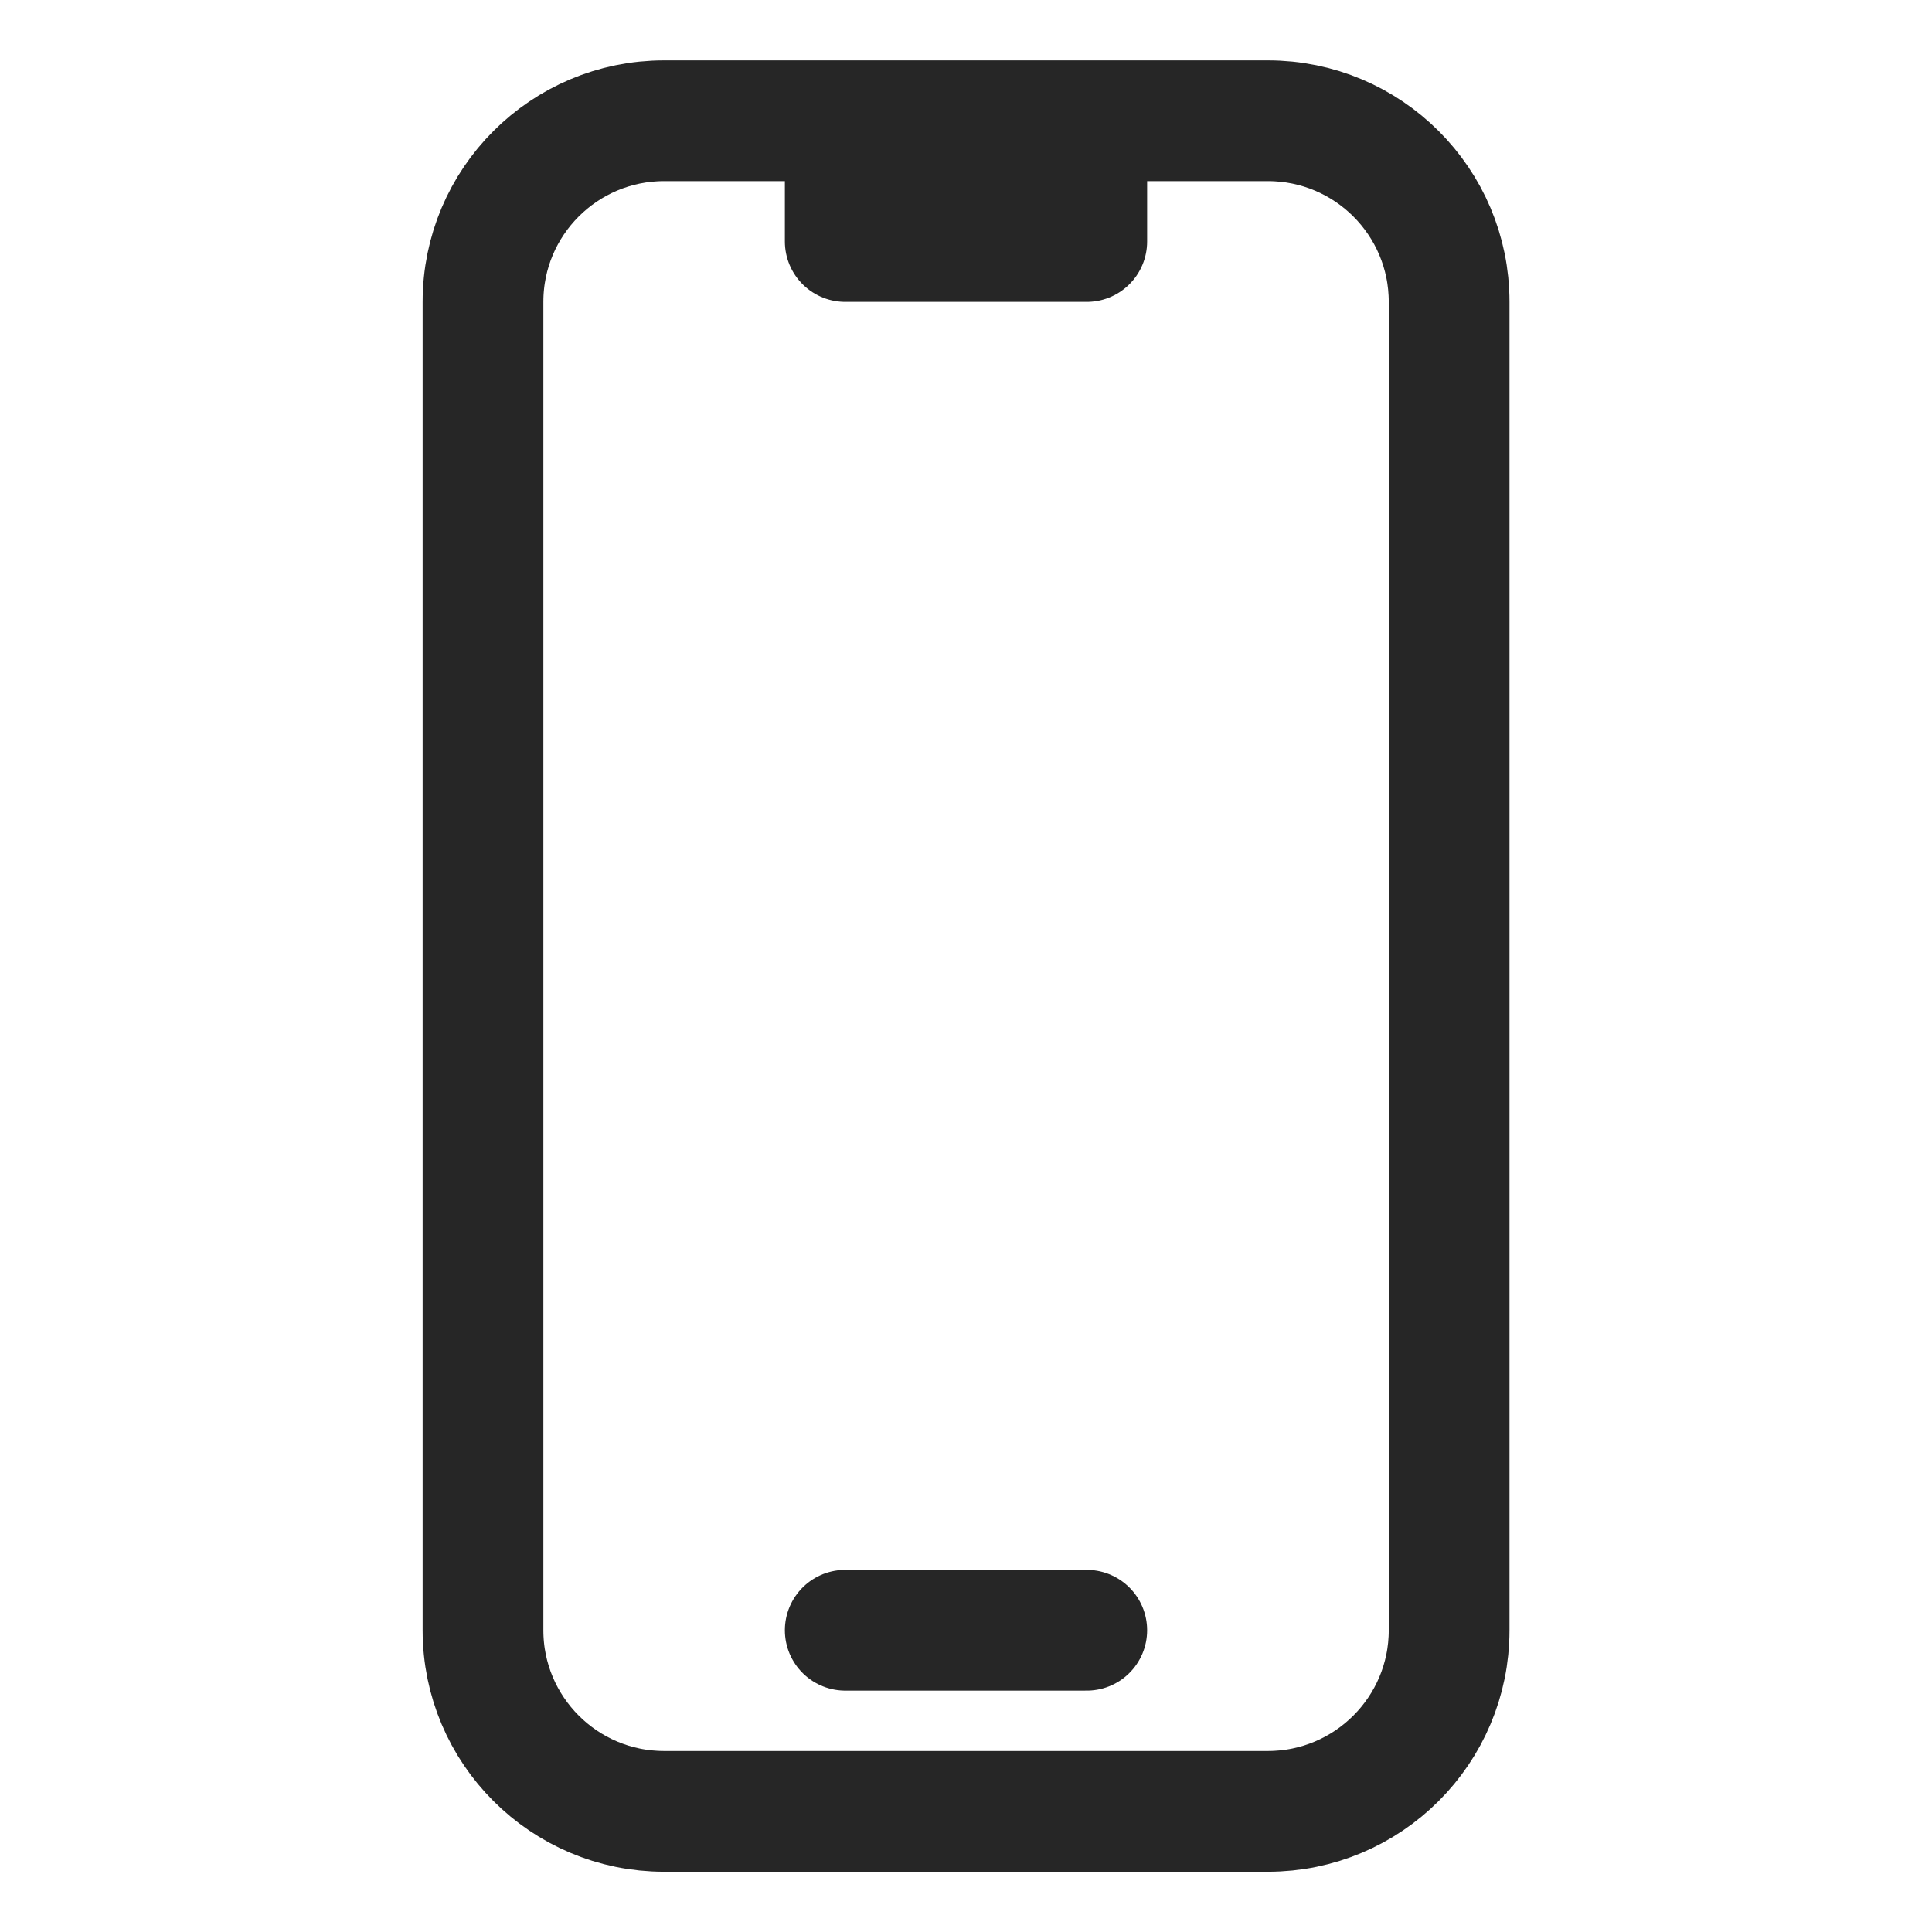
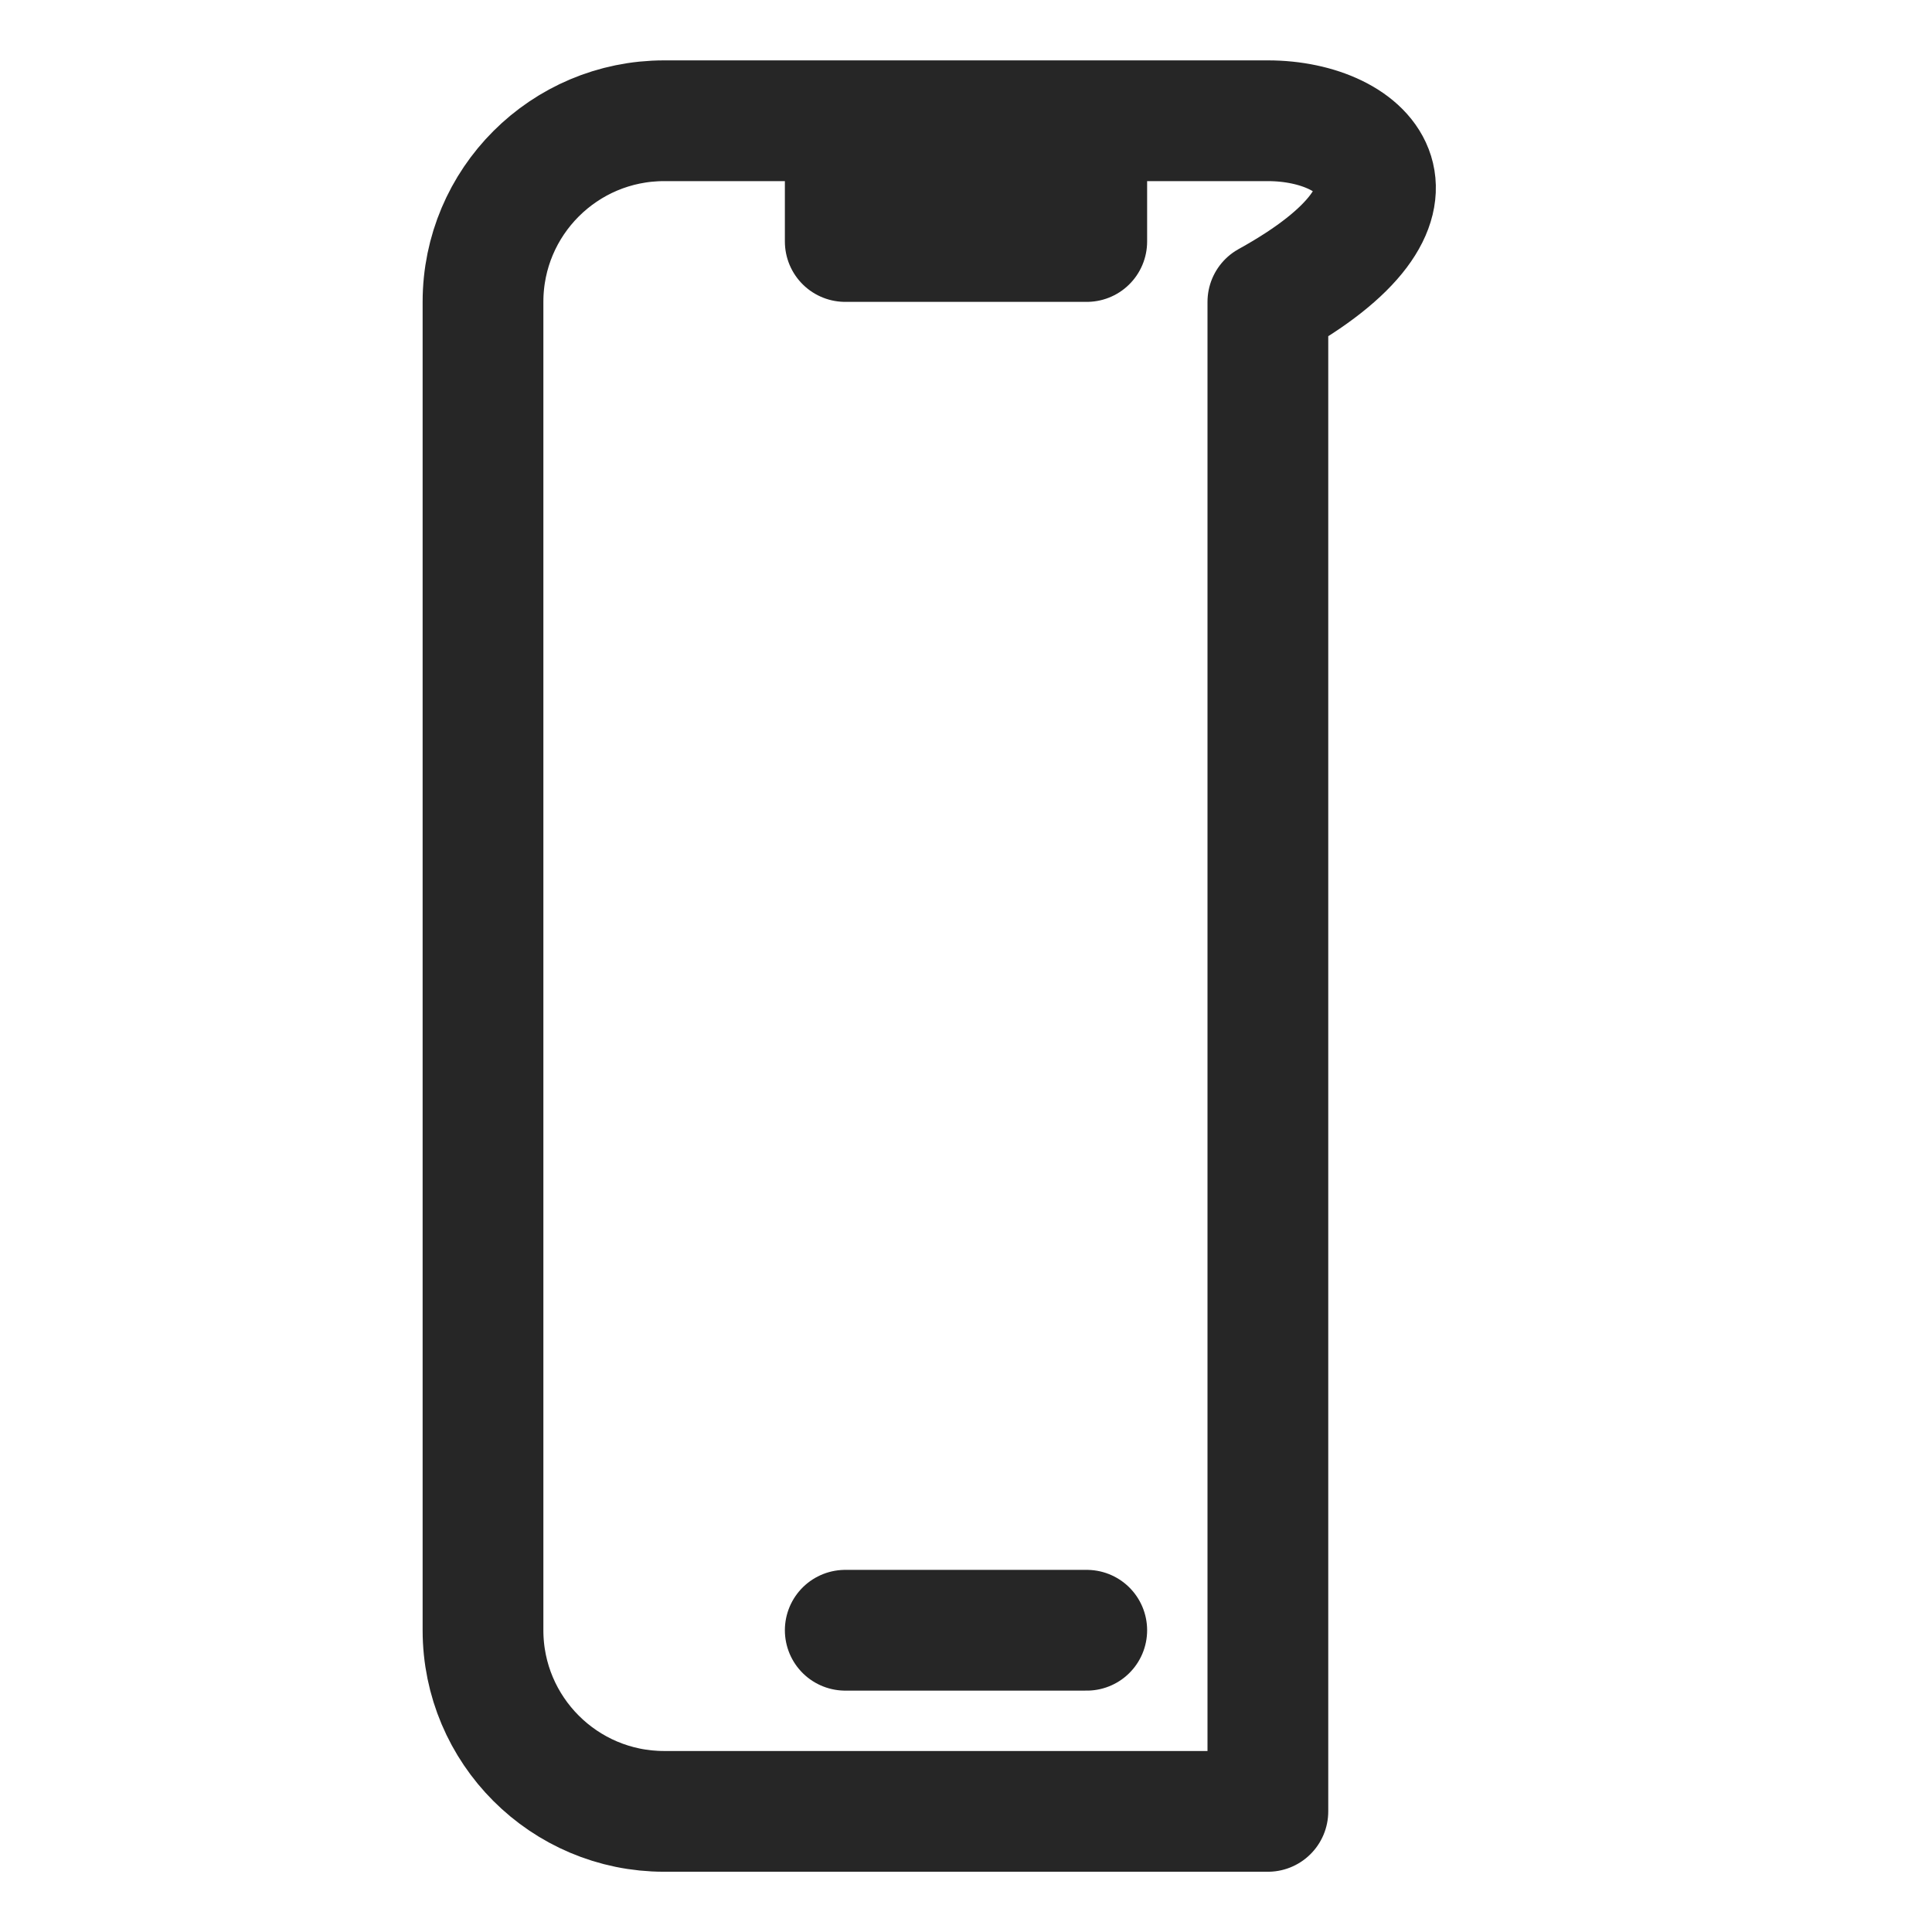
<svg xmlns="http://www.w3.org/2000/svg" width="16" height="16" viewBox="0 0 16 16" fill="none">
-   <path d="M7 1H5.5C4.672 1 4 1.671 4 2.5V13.501C4 14.329 4.672 15.001 5.5 15.001H10.5C11.329 15.001 12.001 14.329 12.001 13.501V2.5C12.001 1.671 11.329 1 10.5 1H9M7 1V2H9V1M7 1H9M7 13.501H9" stroke="#262626" stroke-linecap="round" stroke-linejoin="round" />
+   <path d="M7 1H5.5C4.672 1 4 1.671 4 2.5V13.501C4 14.329 4.672 15.001 5.5 15.001H10.5V2.5C12.001 1.671 11.329 1 10.5 1H9M7 1V2H9V1M7 1H9M7 13.501H9" stroke="#262626" stroke-linecap="round" stroke-linejoin="round" />
</svg>